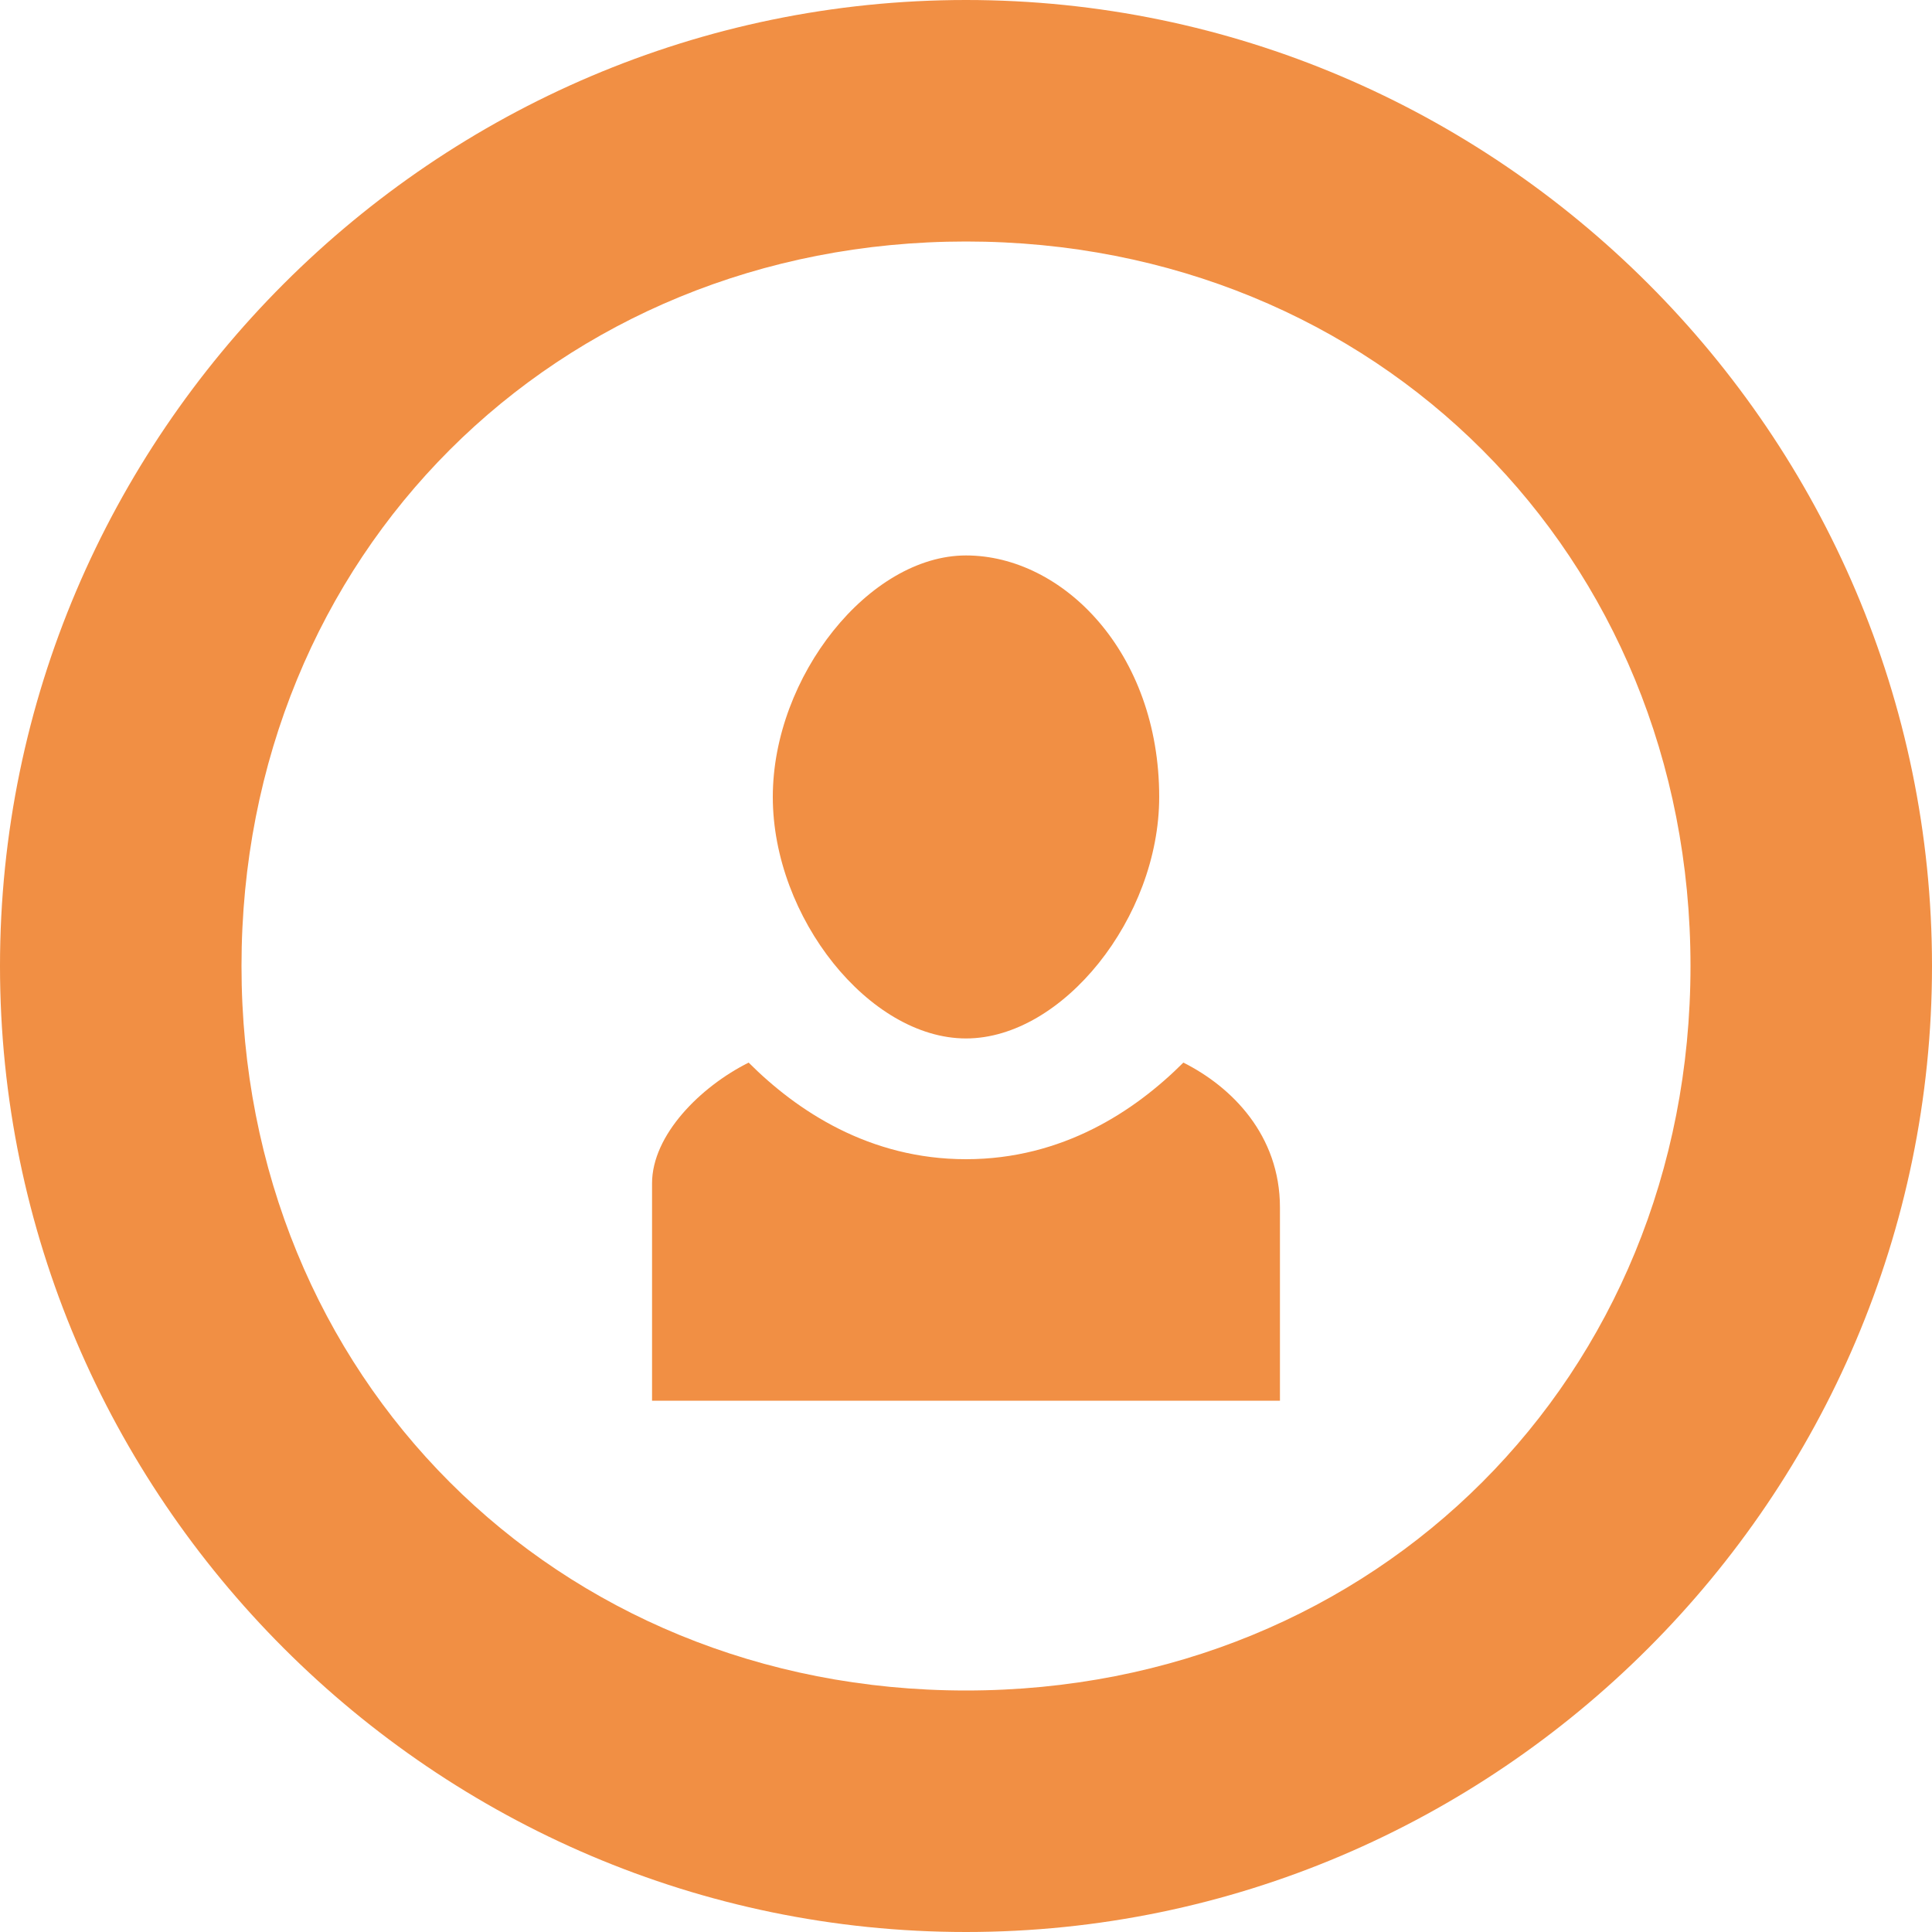
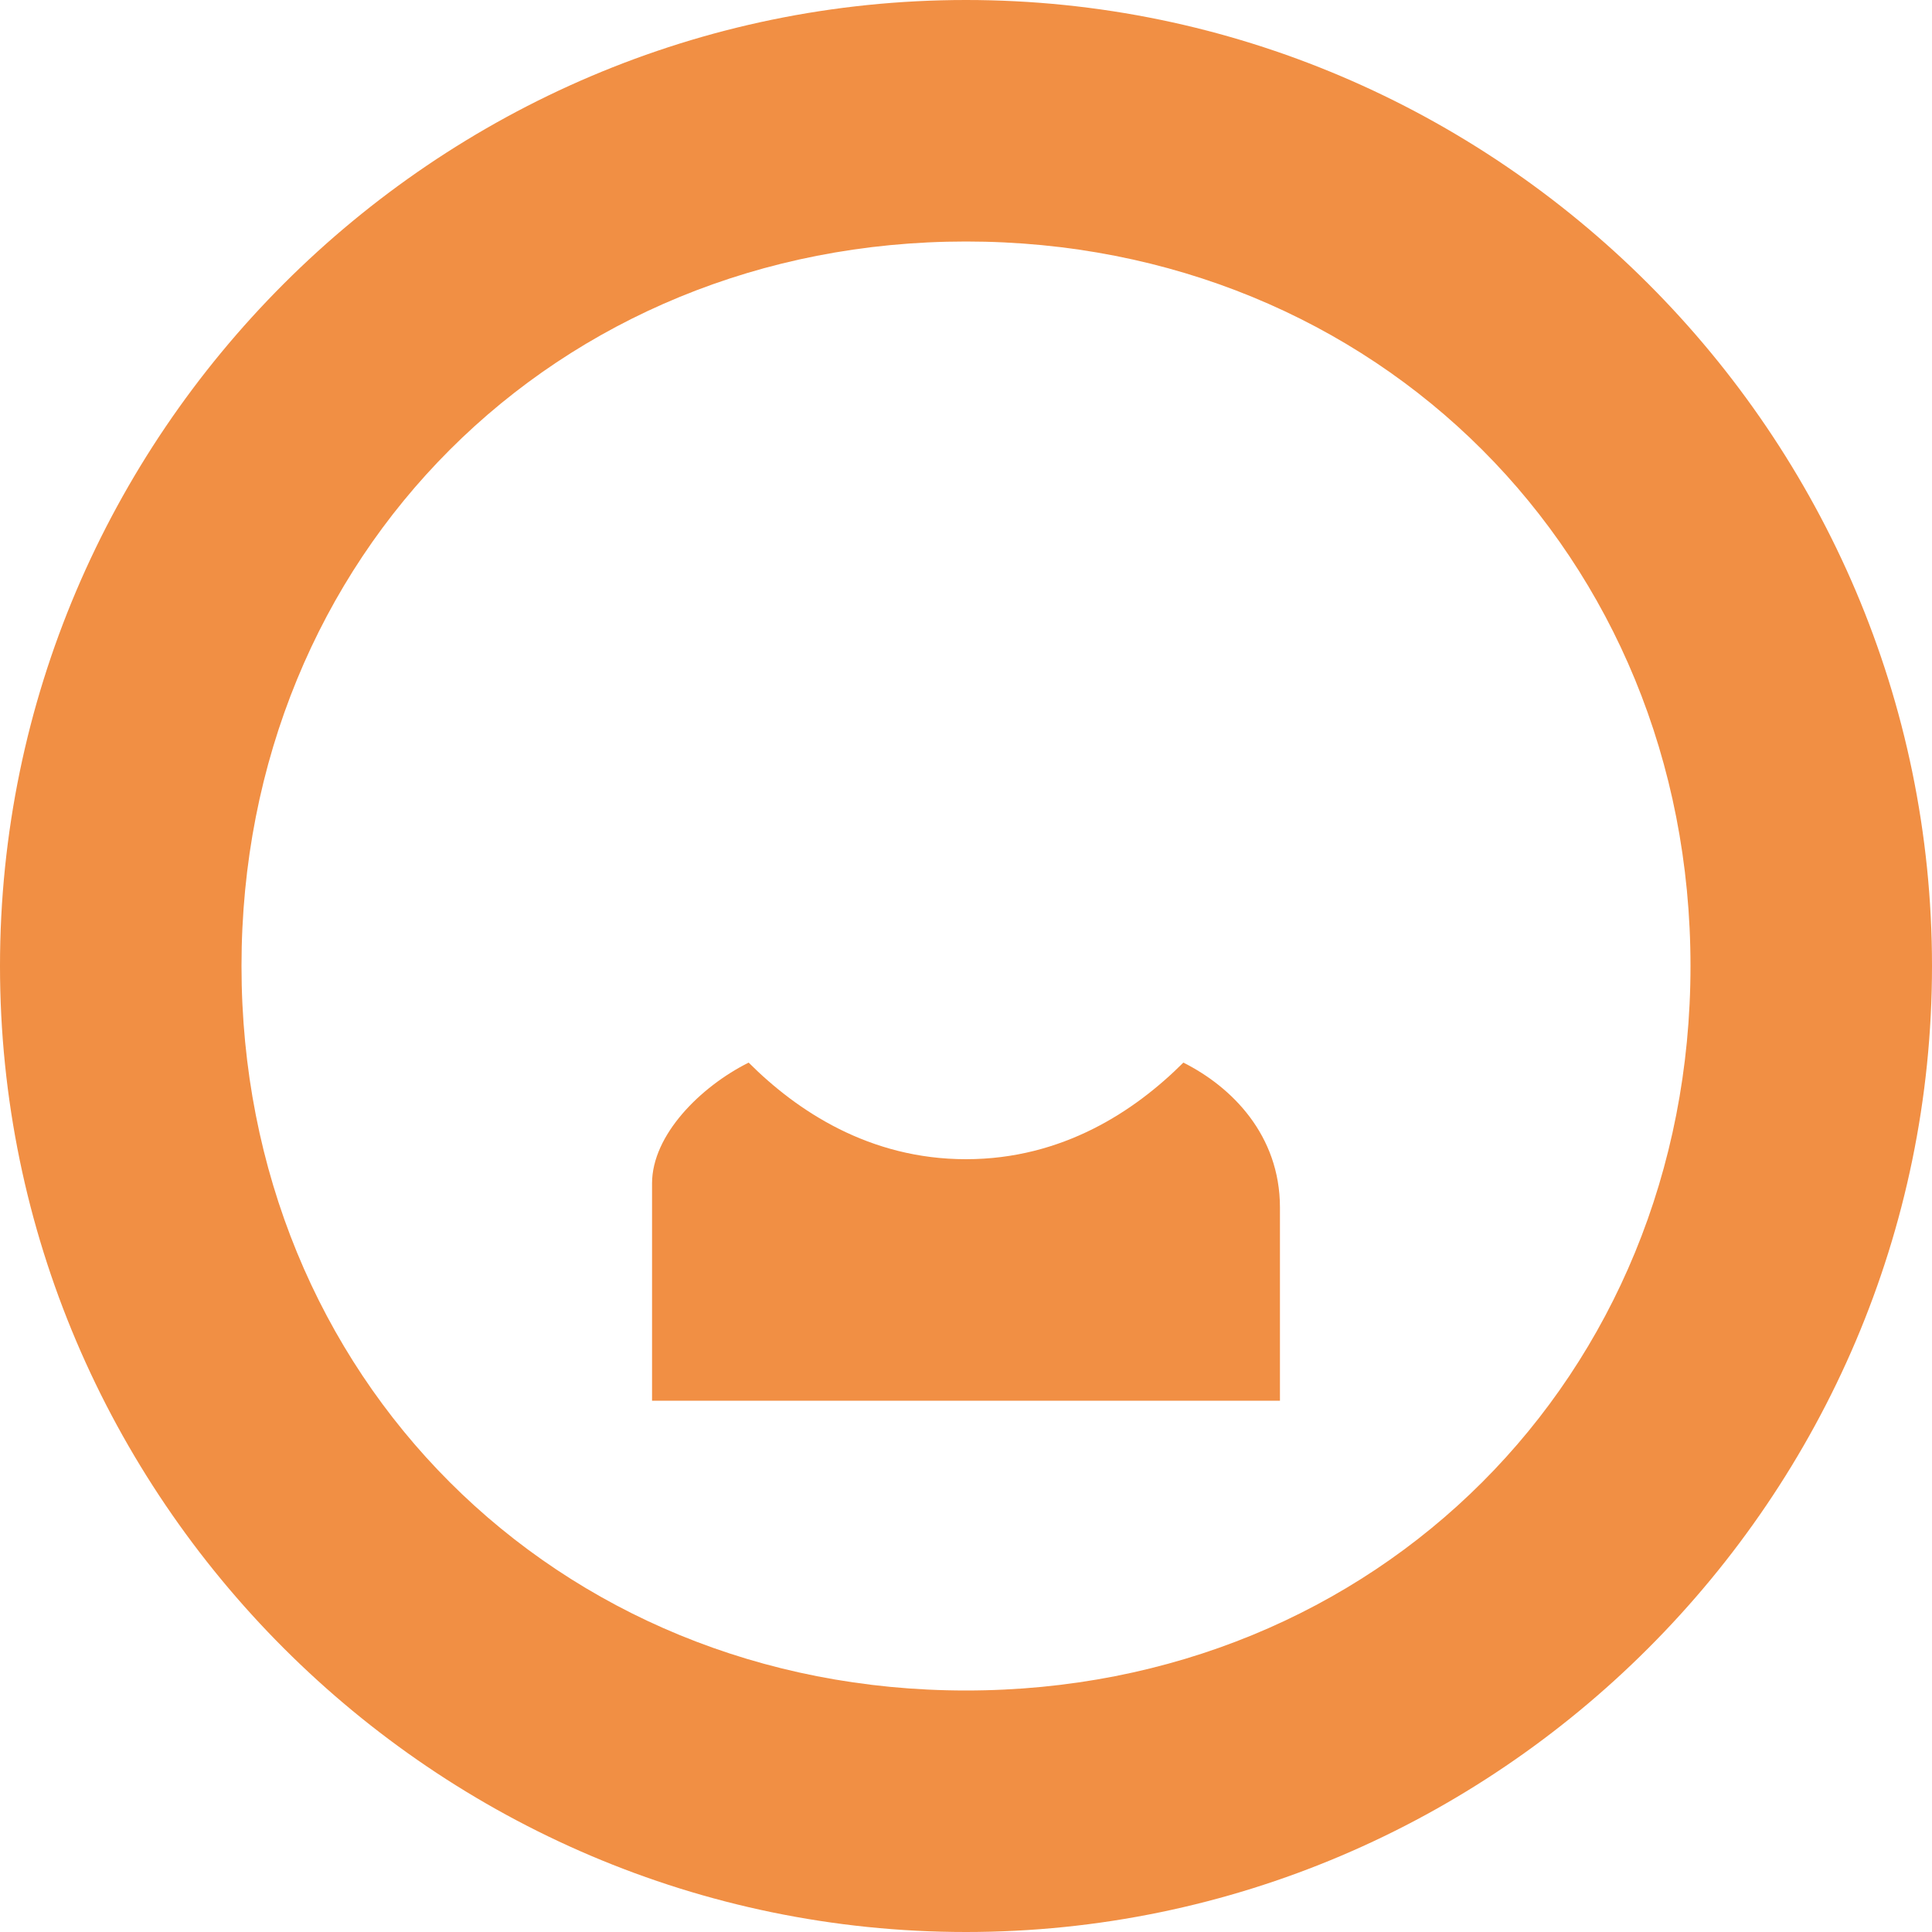
<svg xmlns="http://www.w3.org/2000/svg" version="1.1" id="Layer_1" x="0px" y="0px" viewBox="0 0 8 8" style="enable-background:new 0 0 8 8;" xml:space="preserve">
  <style type="text/css">
	.st0{fill:#F18F44;}
</style>
  <path class="st0" d="M4,0C1.8,0,0,1.8,0,4s1.8,4,4,4s4-1.8,4-4S6.2,0,4,0z M4,7C2.3,7,1,5.7,1,4s1.3-3,3-3s3,1.3,3,3S5.7,7,4,7z" />
  <g>
    <path class="st0" d="M4.9,4.4C4.7,4.6,4.4,4.8,4,4.8S3.3,4.6,3.1,4.4C2.9,4.5,2.7,4.7,2.7,4.9v0.9h2.6V5C5.3,4.7,5.1,4.5,4.9,4.4z" />
-     <path class="st0" d="M4,4.3c0.4,0,0.8-0.5,0.8-1c0-0.6-0.4-1-0.8-1s-0.8,0.5-0.8,1C3.2,3.8,3.6,4.3,4,4.3z" />
  </g>
</svg>